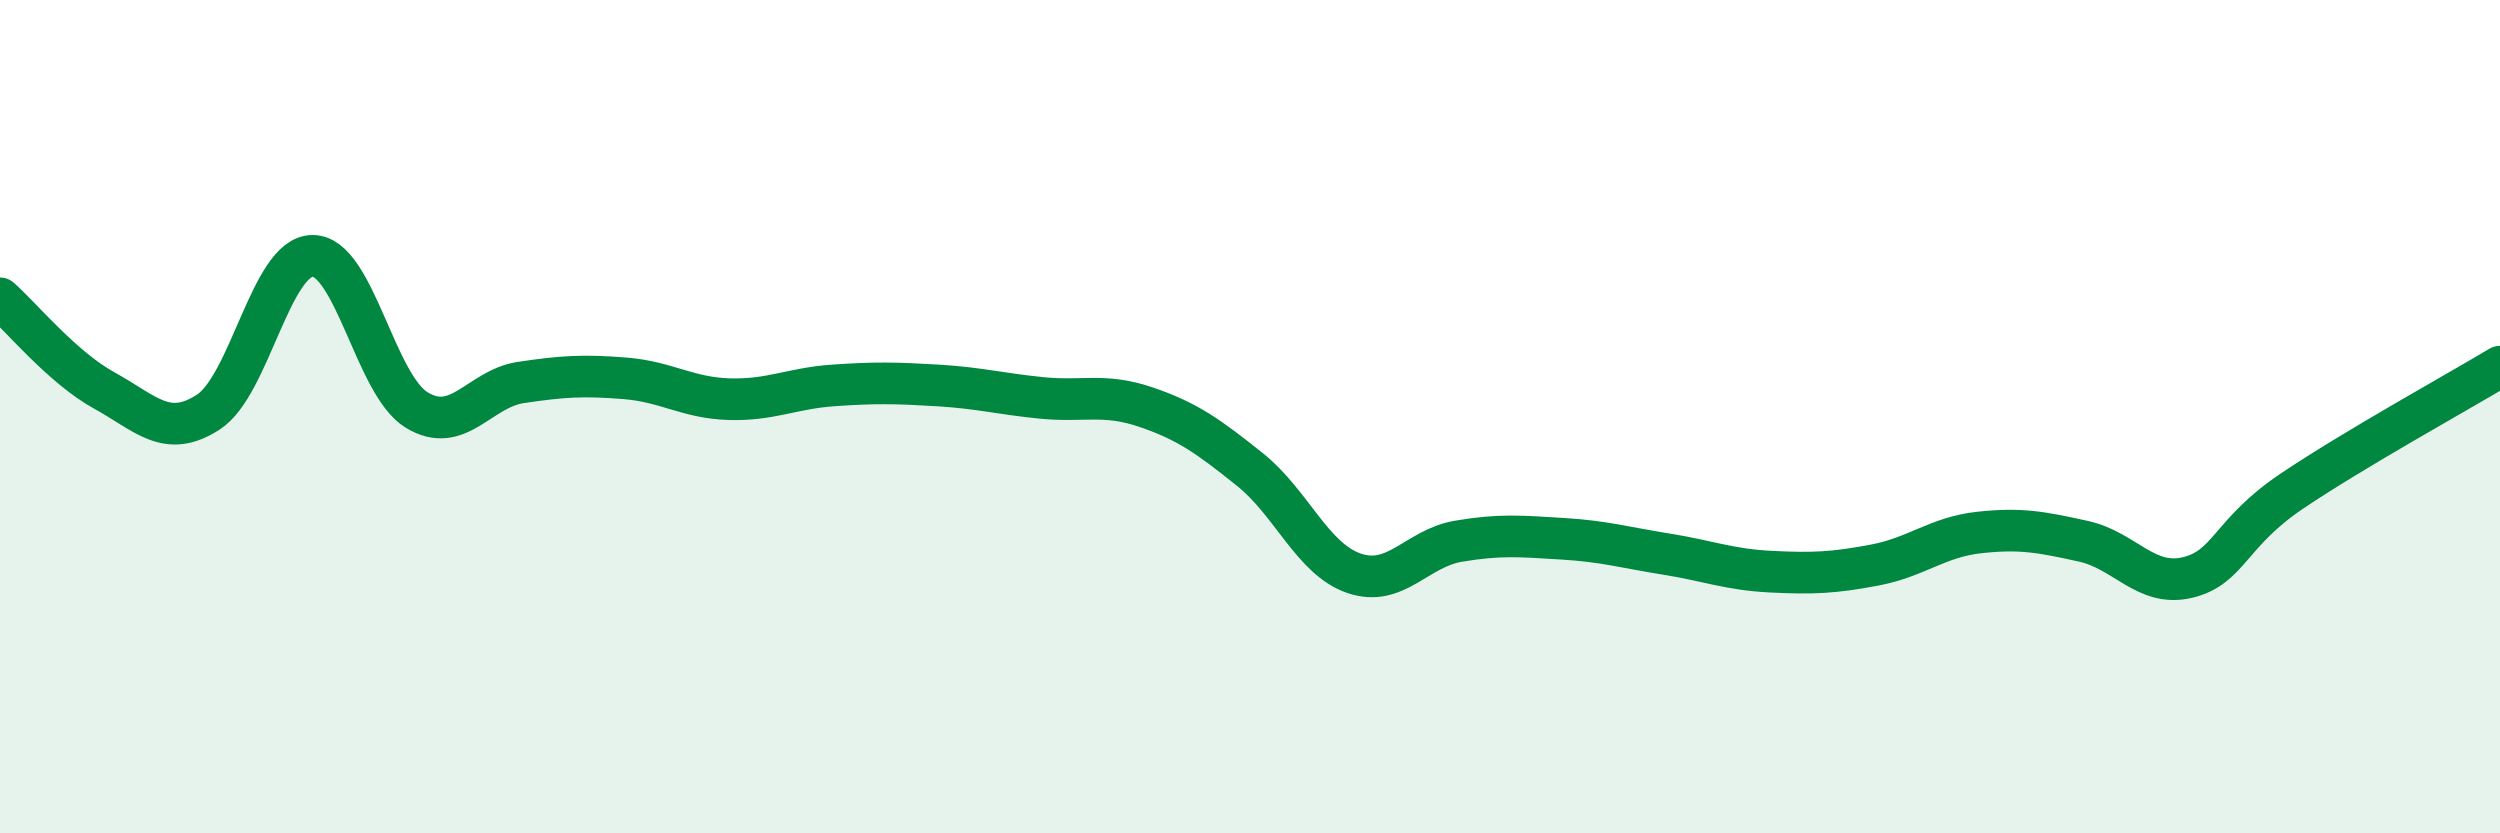
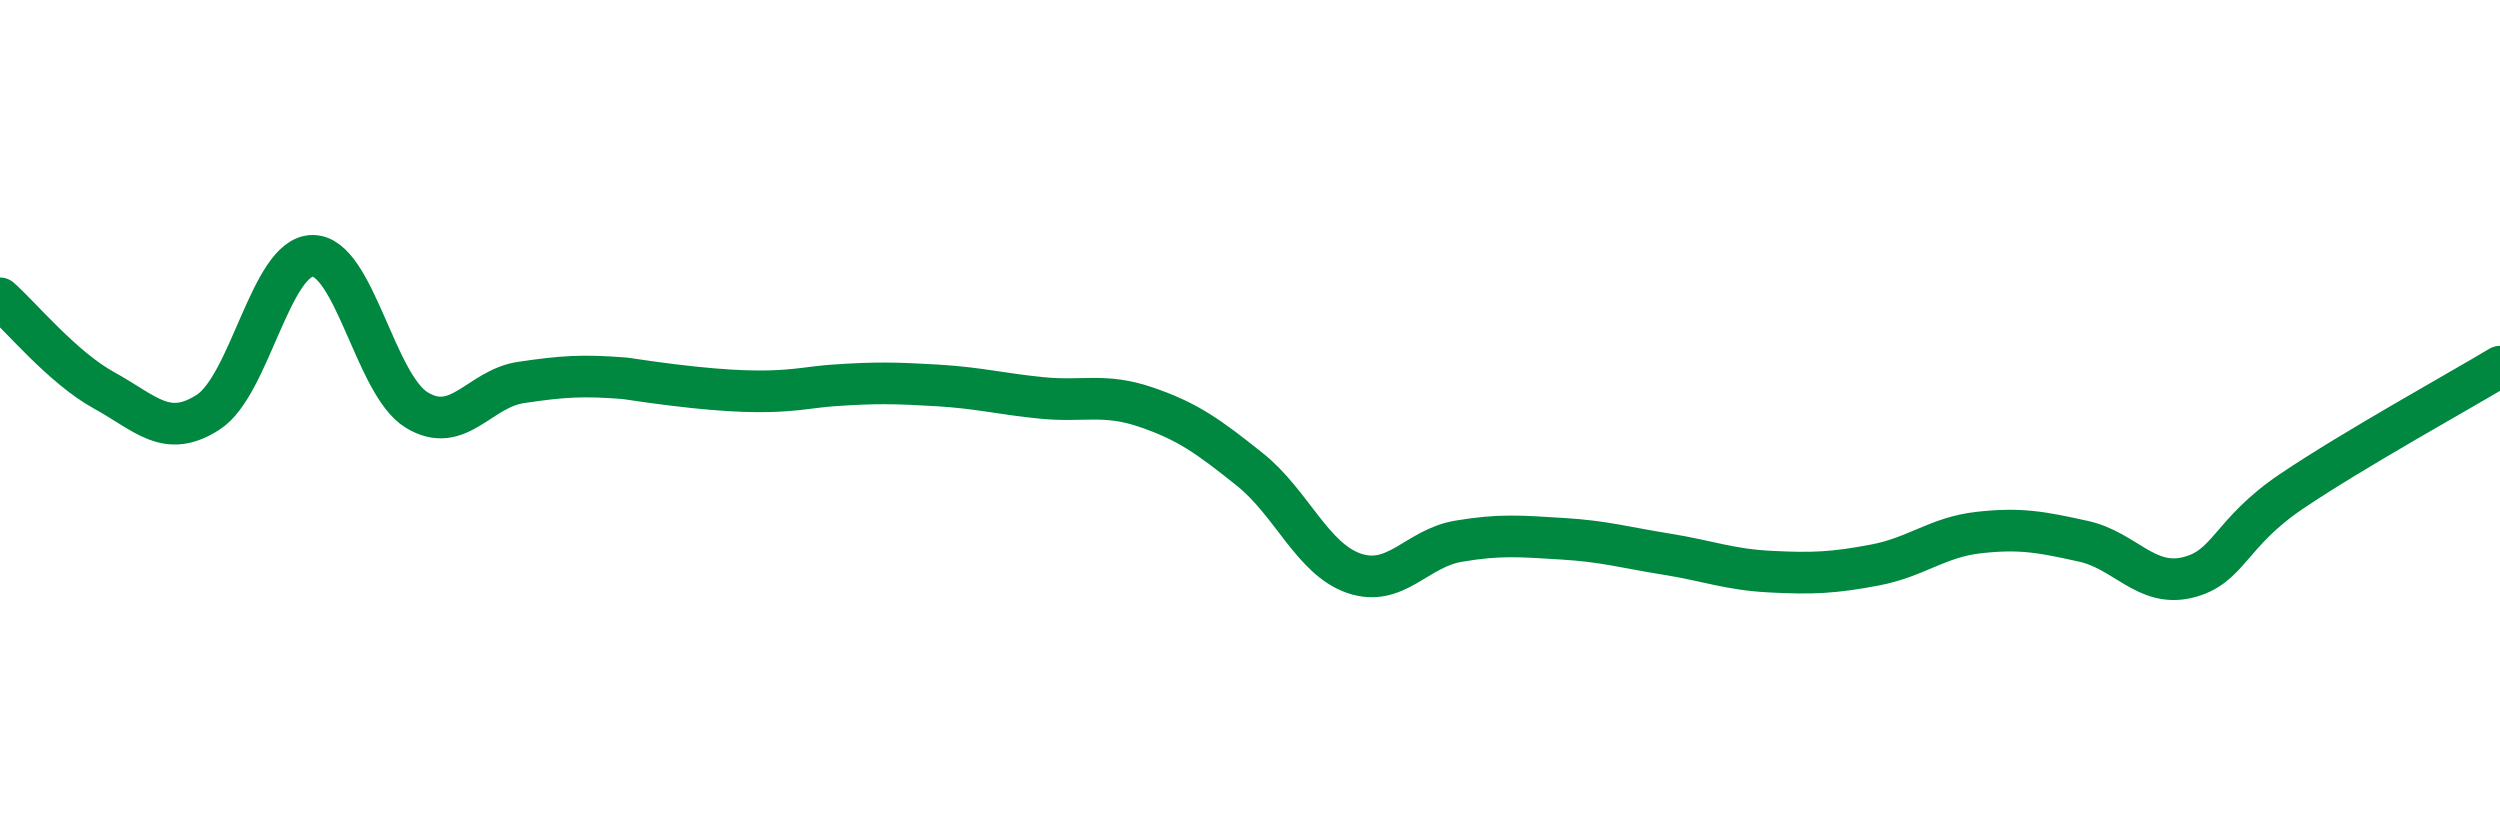
<svg xmlns="http://www.w3.org/2000/svg" width="60" height="20" viewBox="0 0 60 20">
-   <path d="M 0,7.16 C 0.5,7.6 1.5,8.82 2.5,9.37 C 3.5,9.92 4,10.54 5,9.89 C 6,9.24 6.5,6.15 7.5,6.14 C 8.5,6.13 9,9.23 10,9.84 C 11,10.45 11.5,9.33 12.5,9.18 C 13.5,9.03 14,9 15,9.08 C 16,9.16 16.5,9.55 17.5,9.58 C 18.5,9.61 19,9.32 20,9.25 C 21,9.18 21.5,9.19 22.5,9.25 C 23.5,9.31 24,9.45 25,9.55 C 26,9.65 26.5,9.43 27.5,9.77 C 28.5,10.11 29,10.47 30,11.27 C 31,12.07 31.5,13.42 32.5,13.76 C 33.5,14.1 34,13.16 35,12.99 C 36,12.82 36.5,12.87 37.5,12.93 C 38.5,12.99 39,13.14 40,13.3 C 41,13.46 41.5,13.67 42.5,13.72 C 43.5,13.77 44,13.75 45,13.56 C 46,13.37 46.5,12.89 47.5,12.78 C 48.5,12.67 49,12.77 50,12.99 C 51,13.21 51.5,14.1 52.5,13.86 C 53.5,13.62 53.5,12.8 55,11.79 C 56.5,10.78 59,9.4 60,8.8L60 20L0 20Z" fill="#008740" opacity="0.1" stroke-linecap="round" stroke-linejoin="round" />
-   <path d="M 0,7.16 C 0.5,7.6 1.5,8.82 2.5,9.37 C 3.5,9.92 4,10.54 5,9.89 C 6,9.24 6.5,6.15 7.5,6.14 C 8.5,6.13 9,9.23 10,9.84 C 11,10.45 11.5,9.33 12.5,9.18 C 13.5,9.03 14,9 15,9.08 C 16,9.16 16.5,9.55 17.5,9.58 C 18.5,9.61 19,9.32 20,9.25 C 21,9.18 21.5,9.19 22.5,9.25 C 23.5,9.31 24,9.45 25,9.55 C 26,9.65 26.5,9.43 27.5,9.77 C 28.5,10.11 29,10.47 30,11.27 C 31,12.07 31.5,13.42 32.5,13.76 C 33.5,14.1 34,13.16 35,12.99 C 36,12.82 36.5,12.87 37.5,12.93 C 38.5,12.99 39,13.14 40,13.3 C 41,13.46 41.5,13.67 42.5,13.72 C 43.5,13.77 44,13.75 45,13.56 C 46,13.37 46.5,12.89 47.5,12.78 C 48.5,12.67 49,12.77 50,12.99 C 51,13.21 51.5,14.1 52.5,13.86 C 53.5,13.62 53.5,12.8 55,11.79 C 56.5,10.78 59,9.4 60,8.8" stroke="#008740" stroke-width="1" fill="none" stroke-linecap="round" stroke-linejoin="round" />
+   <path d="M 0,7.16 C 0.5,7.6 1.5,8.82 2.5,9.37 C 3.5,9.92 4,10.54 5,9.89 C 6,9.24 6.5,6.15 7.5,6.14 C 8.5,6.13 9,9.23 10,9.84 C 11,10.45 11.5,9.33 12.5,9.18 C 13.5,9.03 14,9 15,9.08 C 18.5,9.61 19,9.32 20,9.25 C 21,9.18 21.5,9.19 22.5,9.25 C 23.5,9.31 24,9.45 25,9.55 C 26,9.65 26.5,9.43 27.5,9.77 C 28.5,10.11 29,10.47 30,11.27 C 31,12.07 31.5,13.42 32.5,13.76 C 33.5,14.1 34,13.16 35,12.99 C 36,12.82 36.5,12.87 37.5,12.93 C 38.5,12.99 39,13.14 40,13.3 C 41,13.46 41.5,13.67 42.5,13.72 C 43.5,13.77 44,13.75 45,13.56 C 46,13.37 46.5,12.89 47.5,12.78 C 48.5,12.67 49,12.77 50,12.99 C 51,13.21 51.5,14.1 52.5,13.86 C 53.5,13.62 53.5,12.8 55,11.79 C 56.5,10.78 59,9.4 60,8.8" stroke="#008740" stroke-width="1" fill="none" stroke-linecap="round" stroke-linejoin="round" />
</svg>